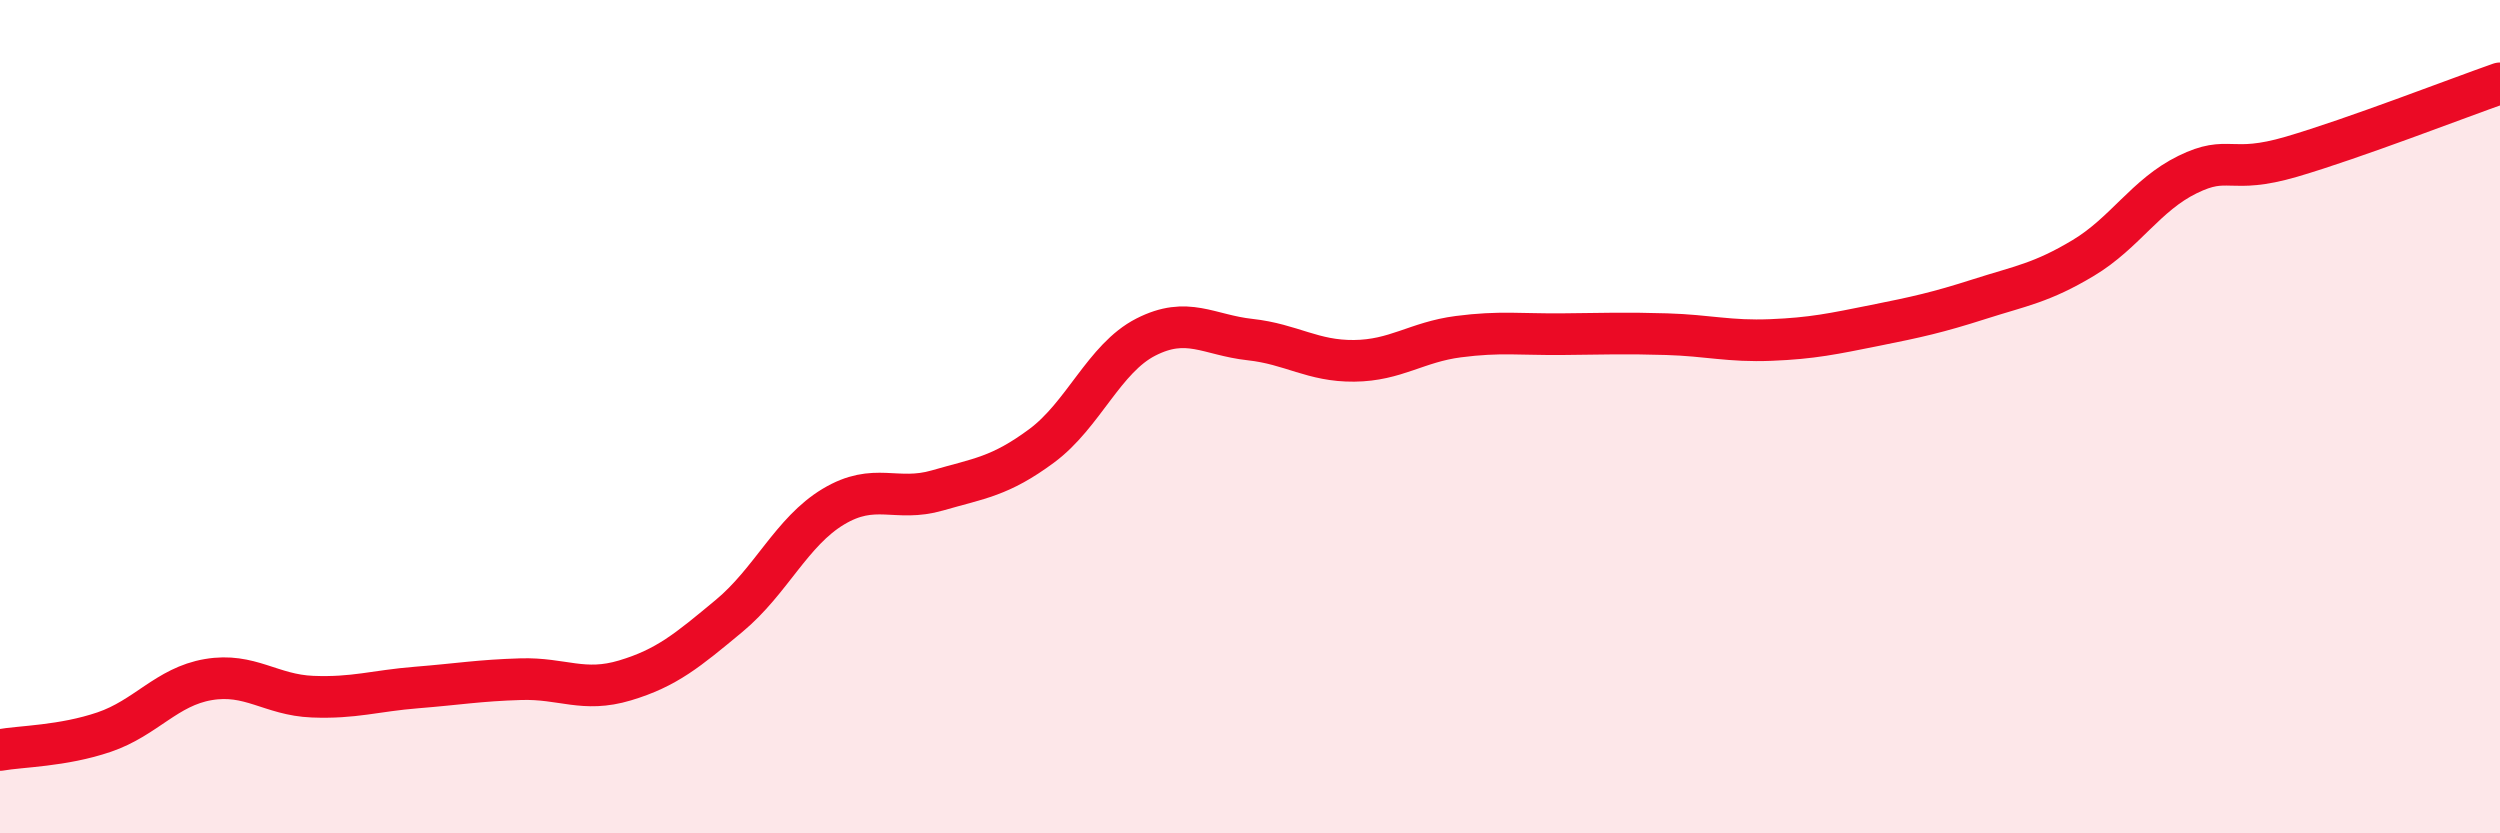
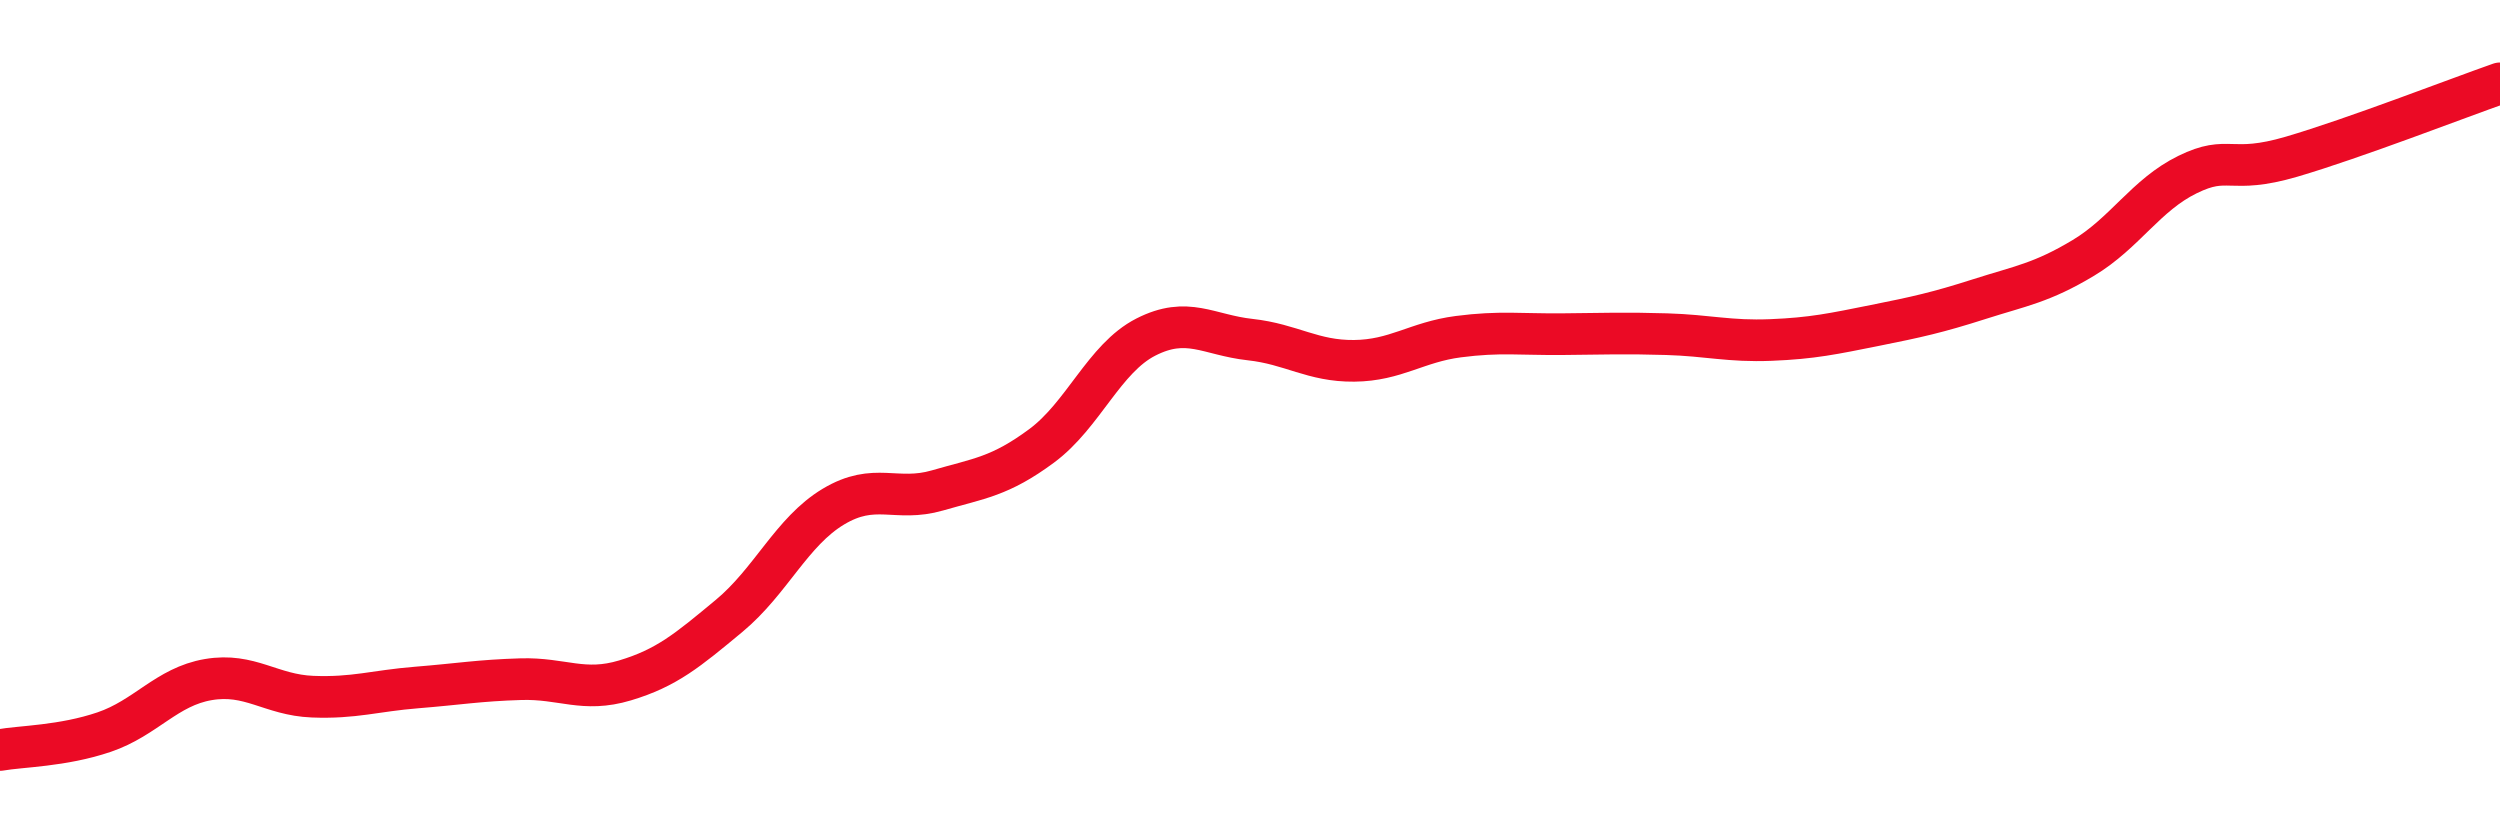
<svg xmlns="http://www.w3.org/2000/svg" width="60" height="20" viewBox="0 0 60 20">
-   <path d="M 0,18 C 0.5,17.91 1.5,17.91 2.5,17.57 C 3.5,17.23 4,16.48 5,16.31 C 6,16.14 6.5,16.68 7.5,16.72 C 8.5,16.76 9,16.58 10,16.5 C 11,16.42 11.5,16.33 12.5,16.3 C 13.5,16.27 14,16.63 15,16.33 C 16,16.03 16.5,15.61 17.5,14.78 C 18.5,13.95 19,12.76 20,12.16 C 21,11.56 21.5,12.06 22.5,11.77 C 23.5,11.48 24,11.44 25,10.7 C 26,9.96 26.5,8.6 27.5,8.09 C 28.5,7.58 29,8.04 30,8.15 C 31,8.26 31.5,8.67 32.5,8.66 C 33.5,8.65 34,8.21 35,8.08 C 36,7.95 36.5,8.03 37.5,8.02 C 38.5,8.01 39,7.99 40,8.02 C 41,8.05 41.5,8.2 42.5,8.16 C 43.5,8.12 44,8.01 45,7.81 C 46,7.61 46.5,7.5 47.5,7.18 C 48.5,6.86 49,6.79 50,6.19 C 51,5.59 51.5,4.68 52.5,4.19 C 53.5,3.7 53.5,4.2 55,3.76 C 56.5,3.32 59,2.35 60,2L60 20L0 20Z" fill="#EB0A25" opacity="0.1" stroke-linecap="round" stroke-linejoin="round" />
  <path d="M 0,18 C 0.5,17.91 1.5,17.91 2.5,17.57 C 3.5,17.23 4,16.48 5,16.31 C 6,16.14 6.5,16.68 7.5,16.72 C 8.5,16.76 9,16.58 10,16.5 C 11,16.42 11.5,16.33 12.5,16.3 C 13.5,16.27 14,16.63 15,16.33 C 16,16.03 16.5,15.61 17.5,14.78 C 18.5,13.95 19,12.76 20,12.16 C 21,11.56 21.5,12.06 22.5,11.77 C 23.5,11.48 24,11.44 25,10.7 C 26,9.96 26.5,8.6 27.5,8.09 C 28.5,7.58 29,8.04 30,8.15 C 31,8.26 31.5,8.67 32.5,8.66 C 33.5,8.65 34,8.21 35,8.08 C 36,7.95 36.5,8.03 37.5,8.02 C 38.5,8.01 39,7.99 40,8.02 C 41,8.05 41.5,8.2 42.5,8.16 C 43.5,8.12 44,8.01 45,7.81 C 46,7.61 46.5,7.5 47.5,7.18 C 48.5,6.86 49,6.79 50,6.19 C 51,5.59 51.5,4.68 52.5,4.19 C 53.5,3.7 53.5,4.2 55,3.76 C 56.5,3.32 59,2.35 60,2" stroke="#EB0A25" stroke-width="1" fill="none" stroke-linecap="round" stroke-linejoin="round" />
</svg>